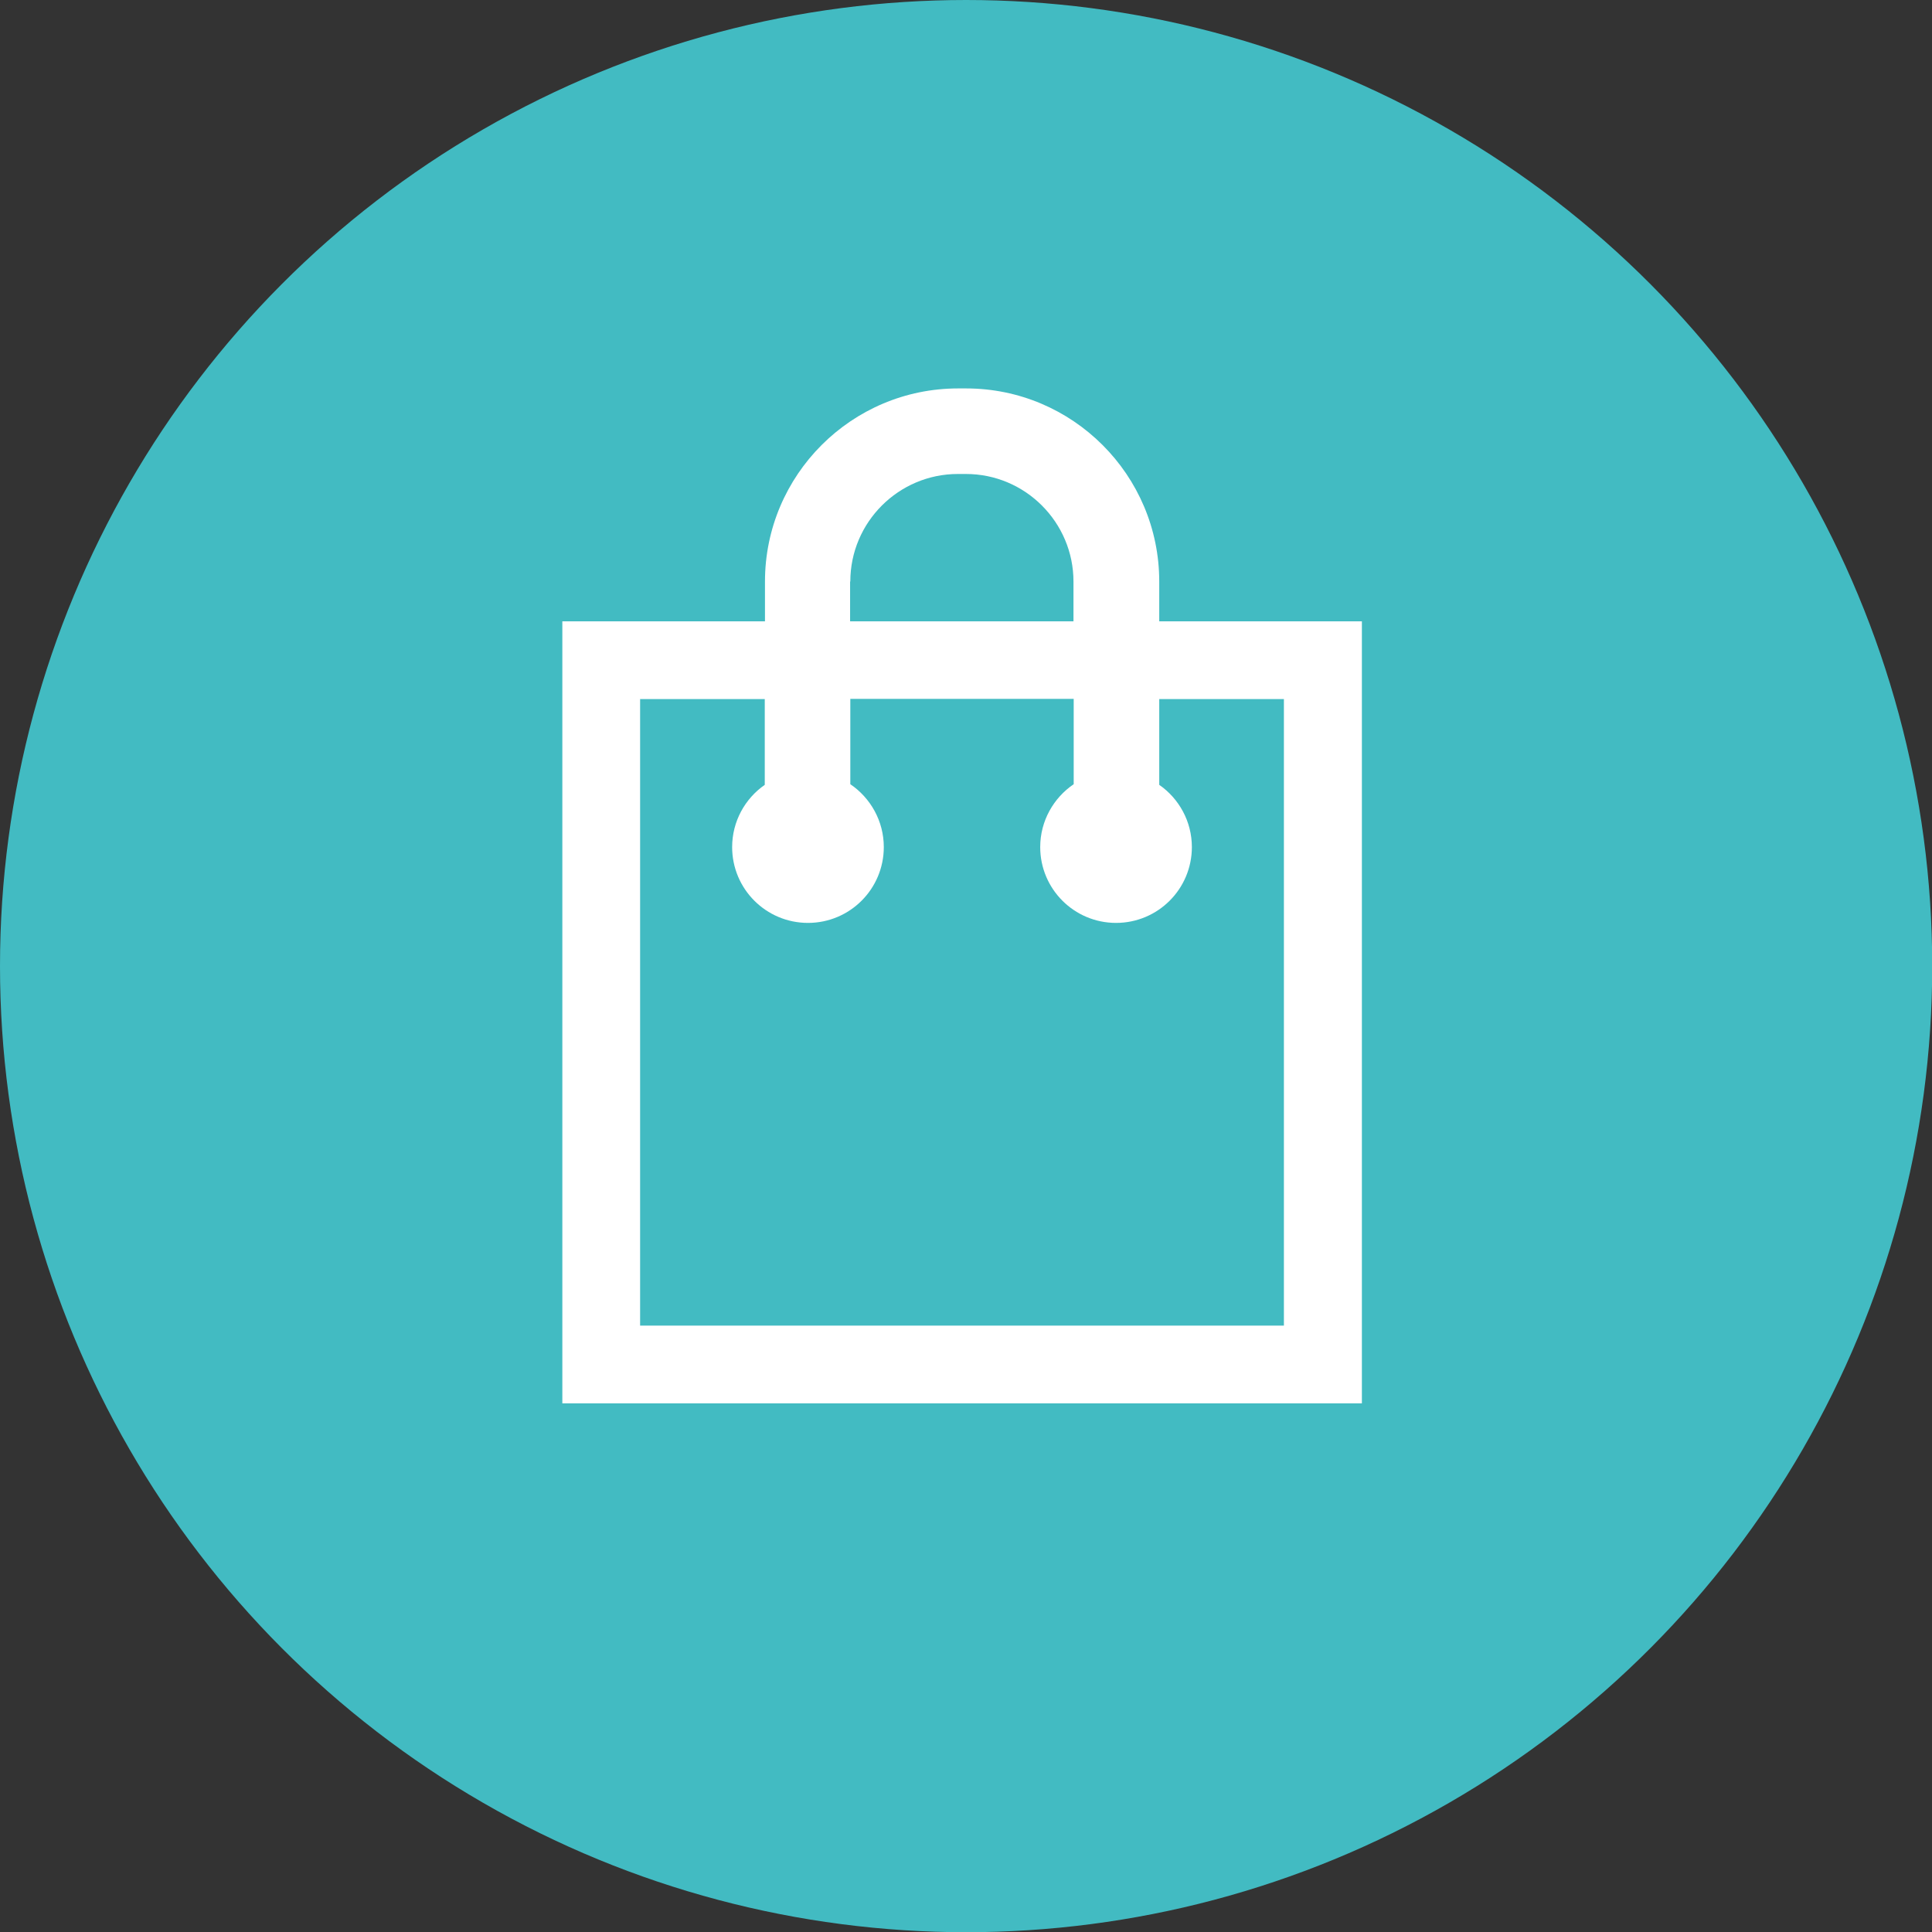
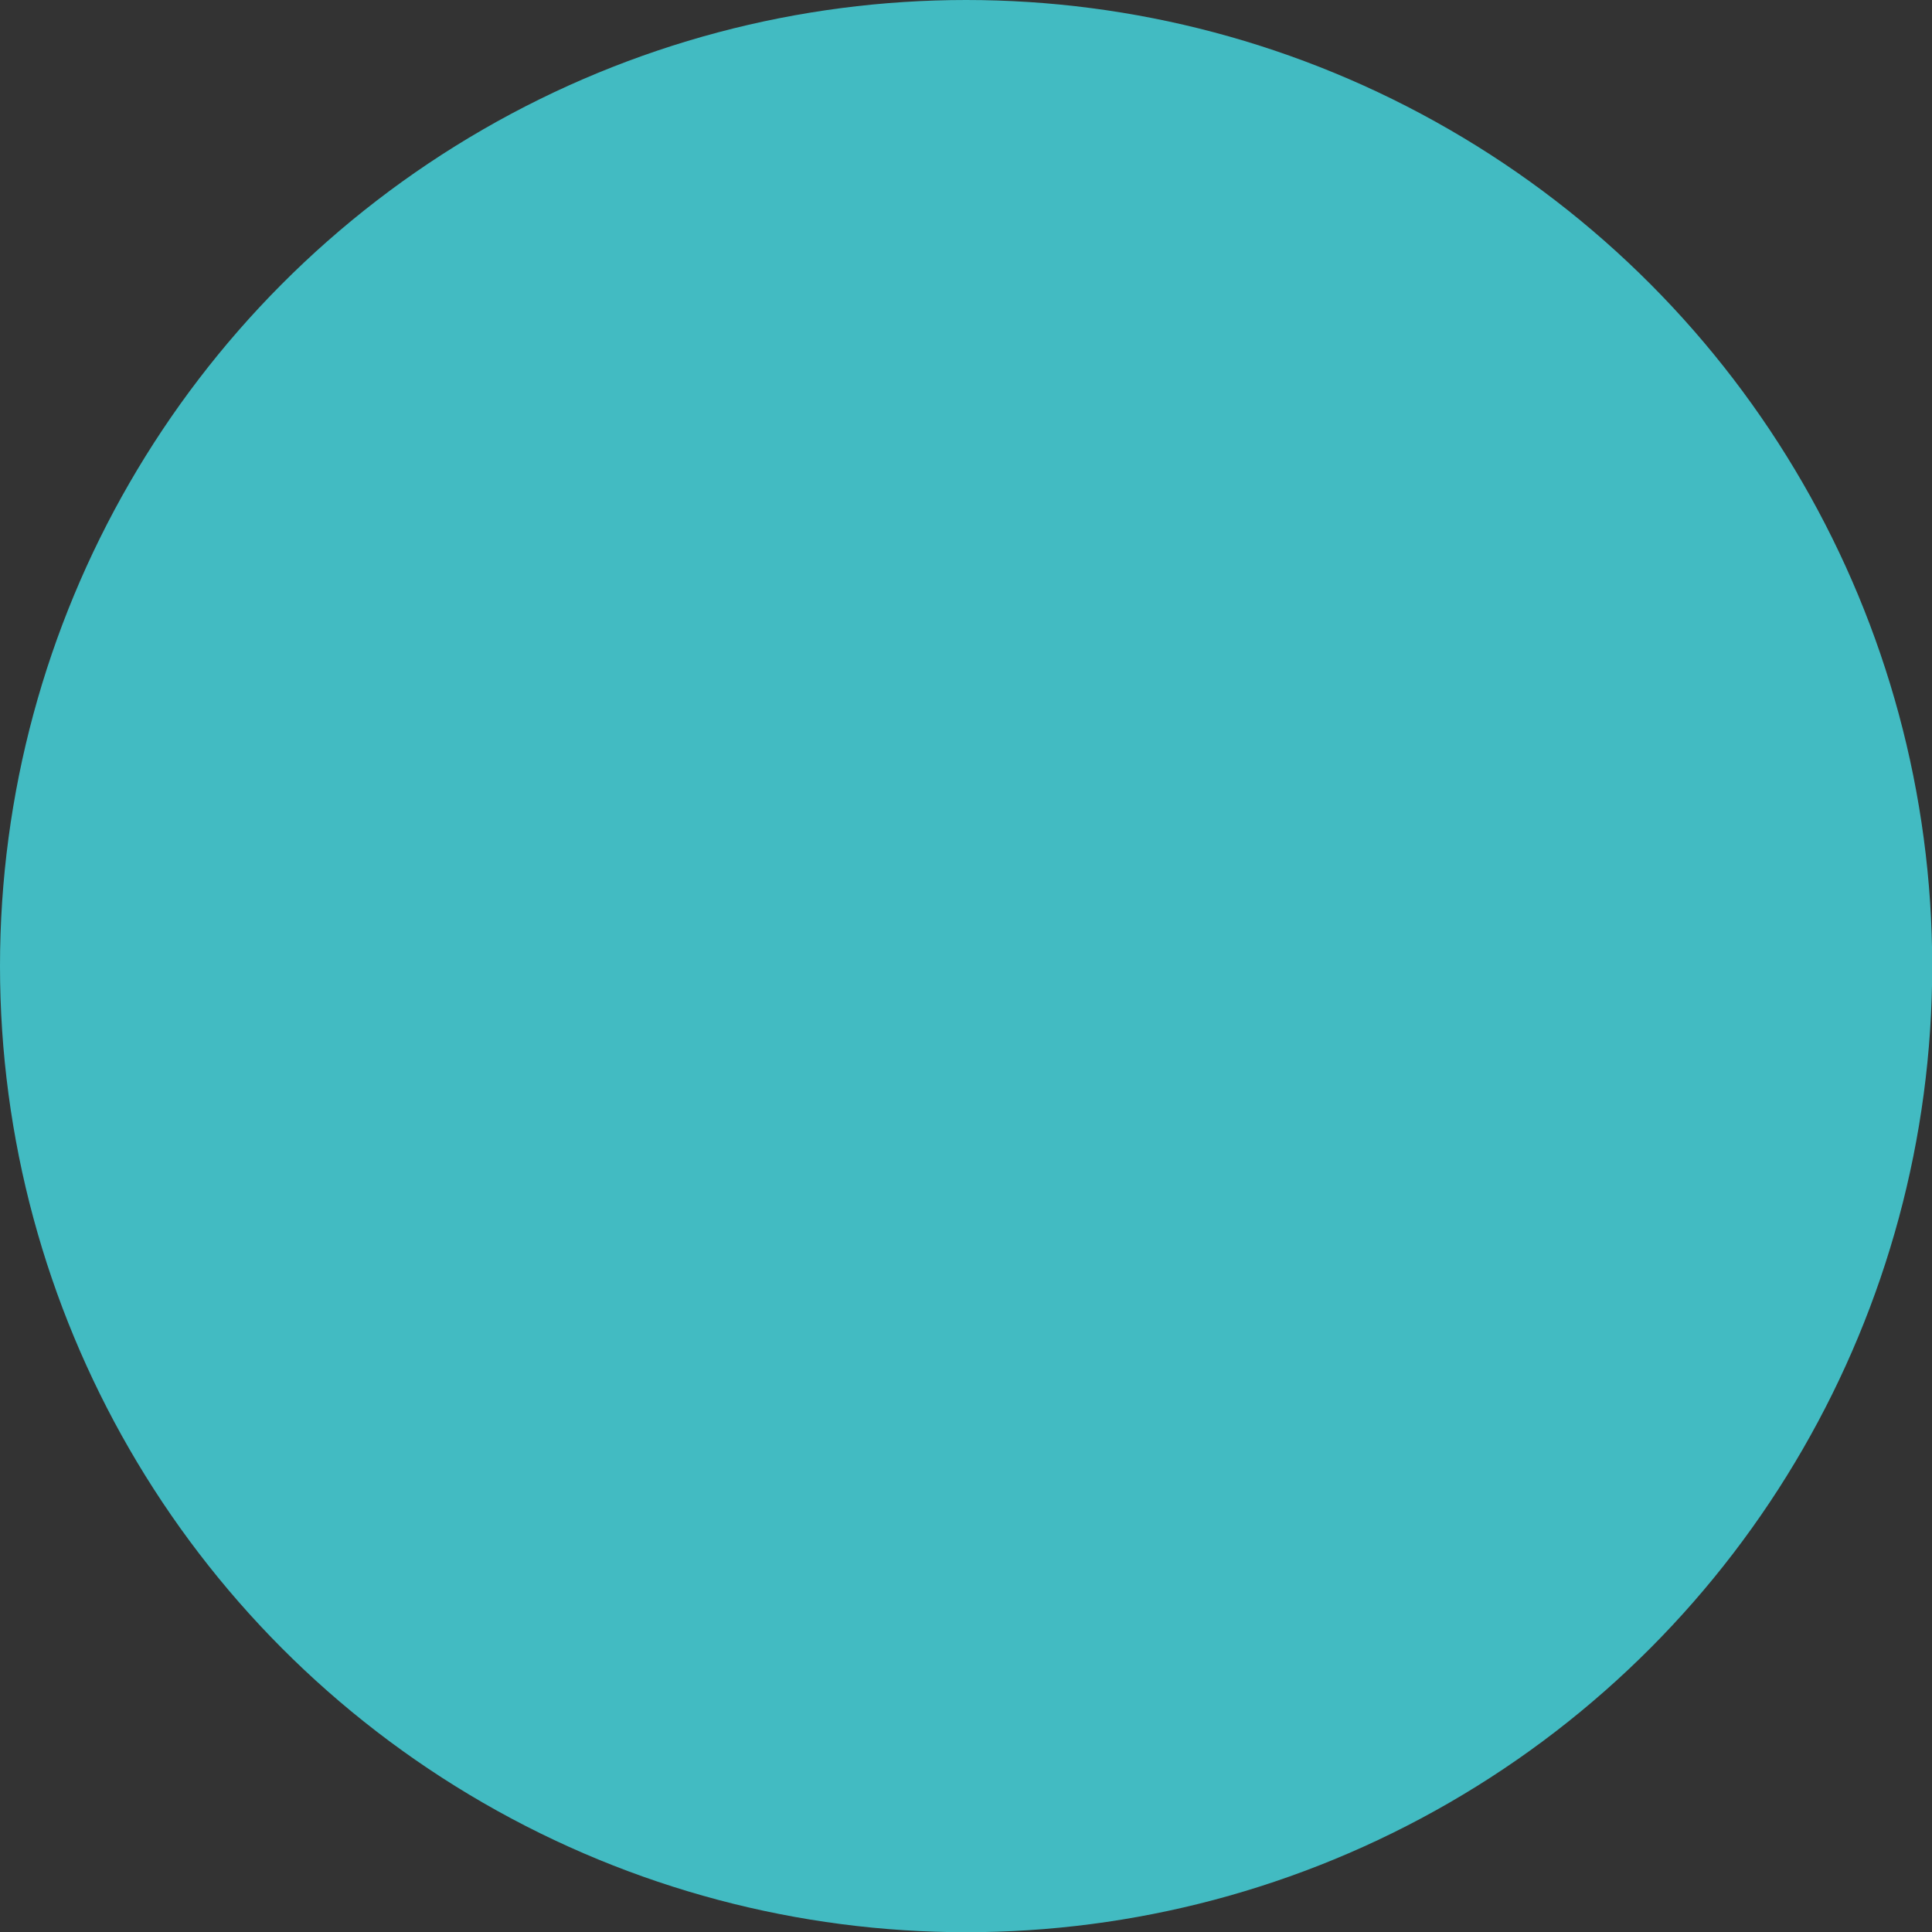
<svg xmlns="http://www.w3.org/2000/svg" id="b" data-name="レイヤー 2" viewBox="0 0 89.43 89.43">
  <rect x="0" y="0" width="89.43" height="89.43" fill="#333333" stroke="none" />
  <g id="c" data-name="レイヤー 7">
    <g>
      <circle cx="44.72" cy="44.72" r="44.72" style="fill: #42bbc2;" />
-       <path d="M53.66,28.76v-1.84c0-4.93-4.01-8.94-8.94-8.94h-.37c-4.93,0-8.94,4.01-8.94,8.94v1.84h-9.38v36.2H63.04V28.76h-9.38Zm-14.3-1.84c0-2.75,2.24-4.98,4.98-4.98h.37c2.75,0,4.98,2.24,4.98,4.98v1.84h-10.34v-1.84Zm20.07,34.44H29.63v-29h5.77v3.97c-.91,.63-1.51,1.69-1.51,2.88,0,1.94,1.57,3.51,3.51,3.51s3.51-1.57,3.51-3.51c0-1.21-.62-2.28-1.55-2.91v-3.95h10.34v3.95c-.93,.63-1.55,1.7-1.55,2.91,0,1.94,1.57,3.51,3.51,3.51s3.51-1.57,3.51-3.51c0-1.19-.6-2.25-1.51-2.88v-3.97h5.77v29Z" style="fill: #fff;" />
    </g>
  </g>
</svg>